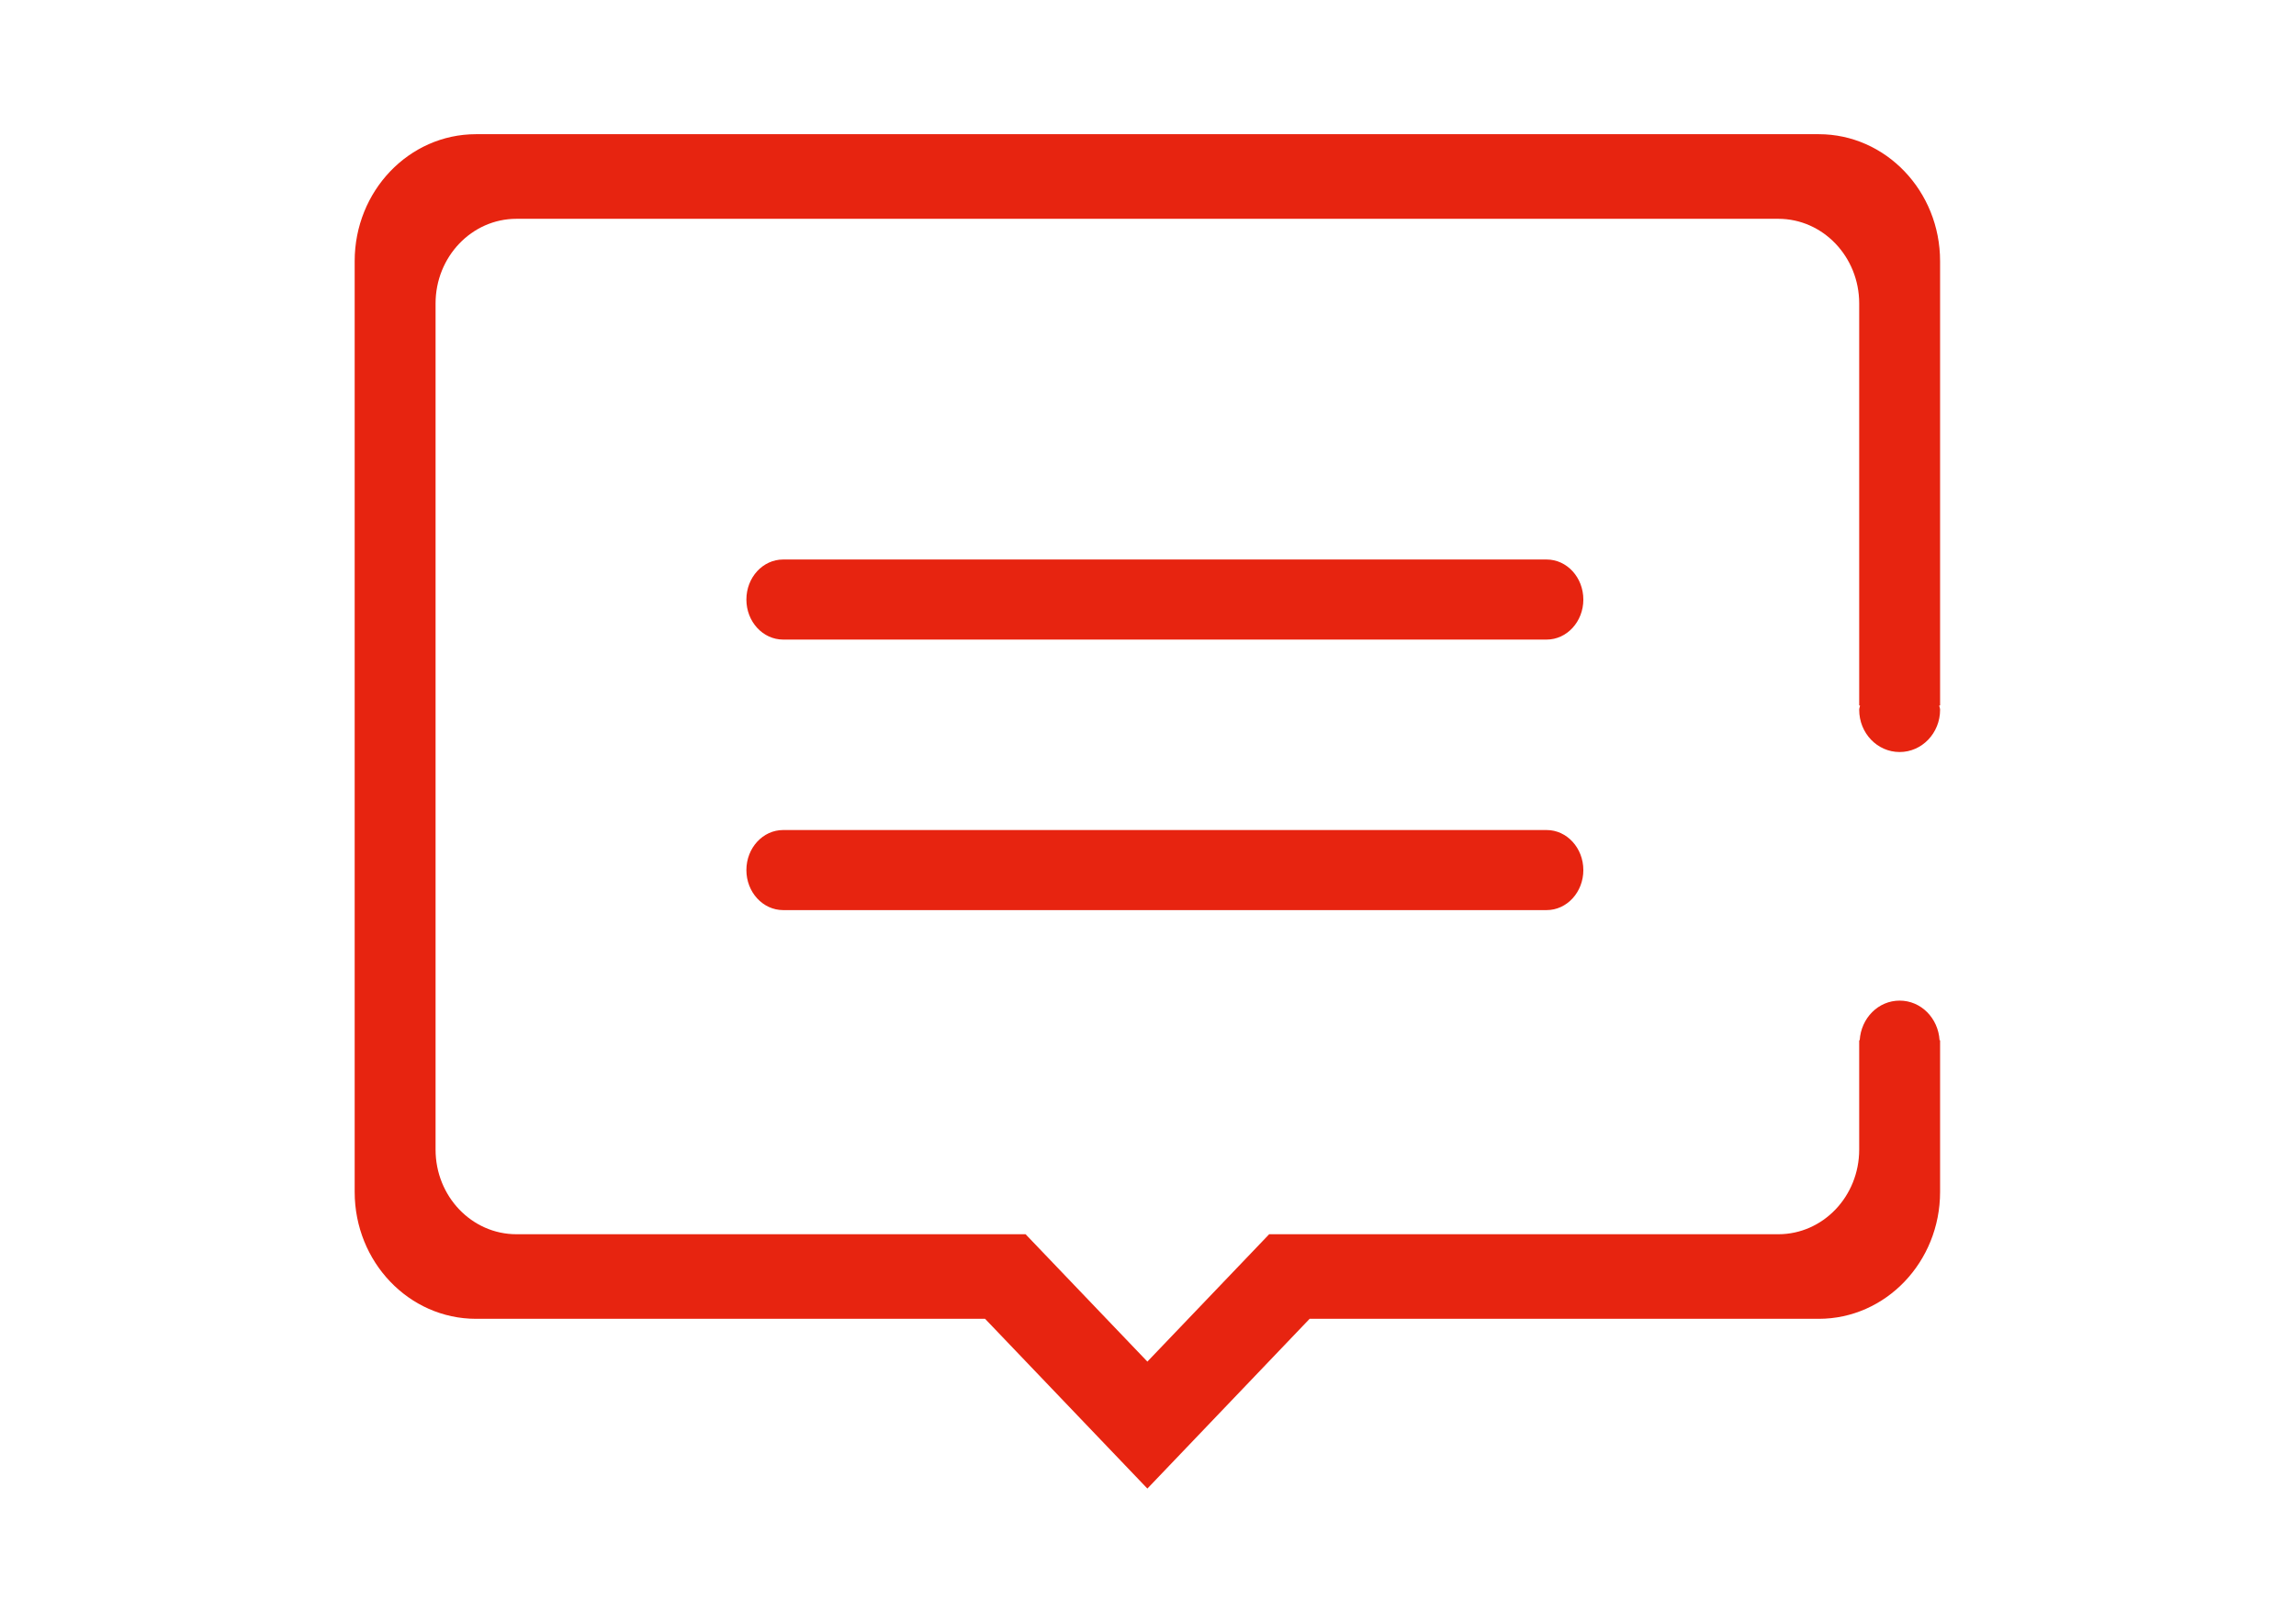
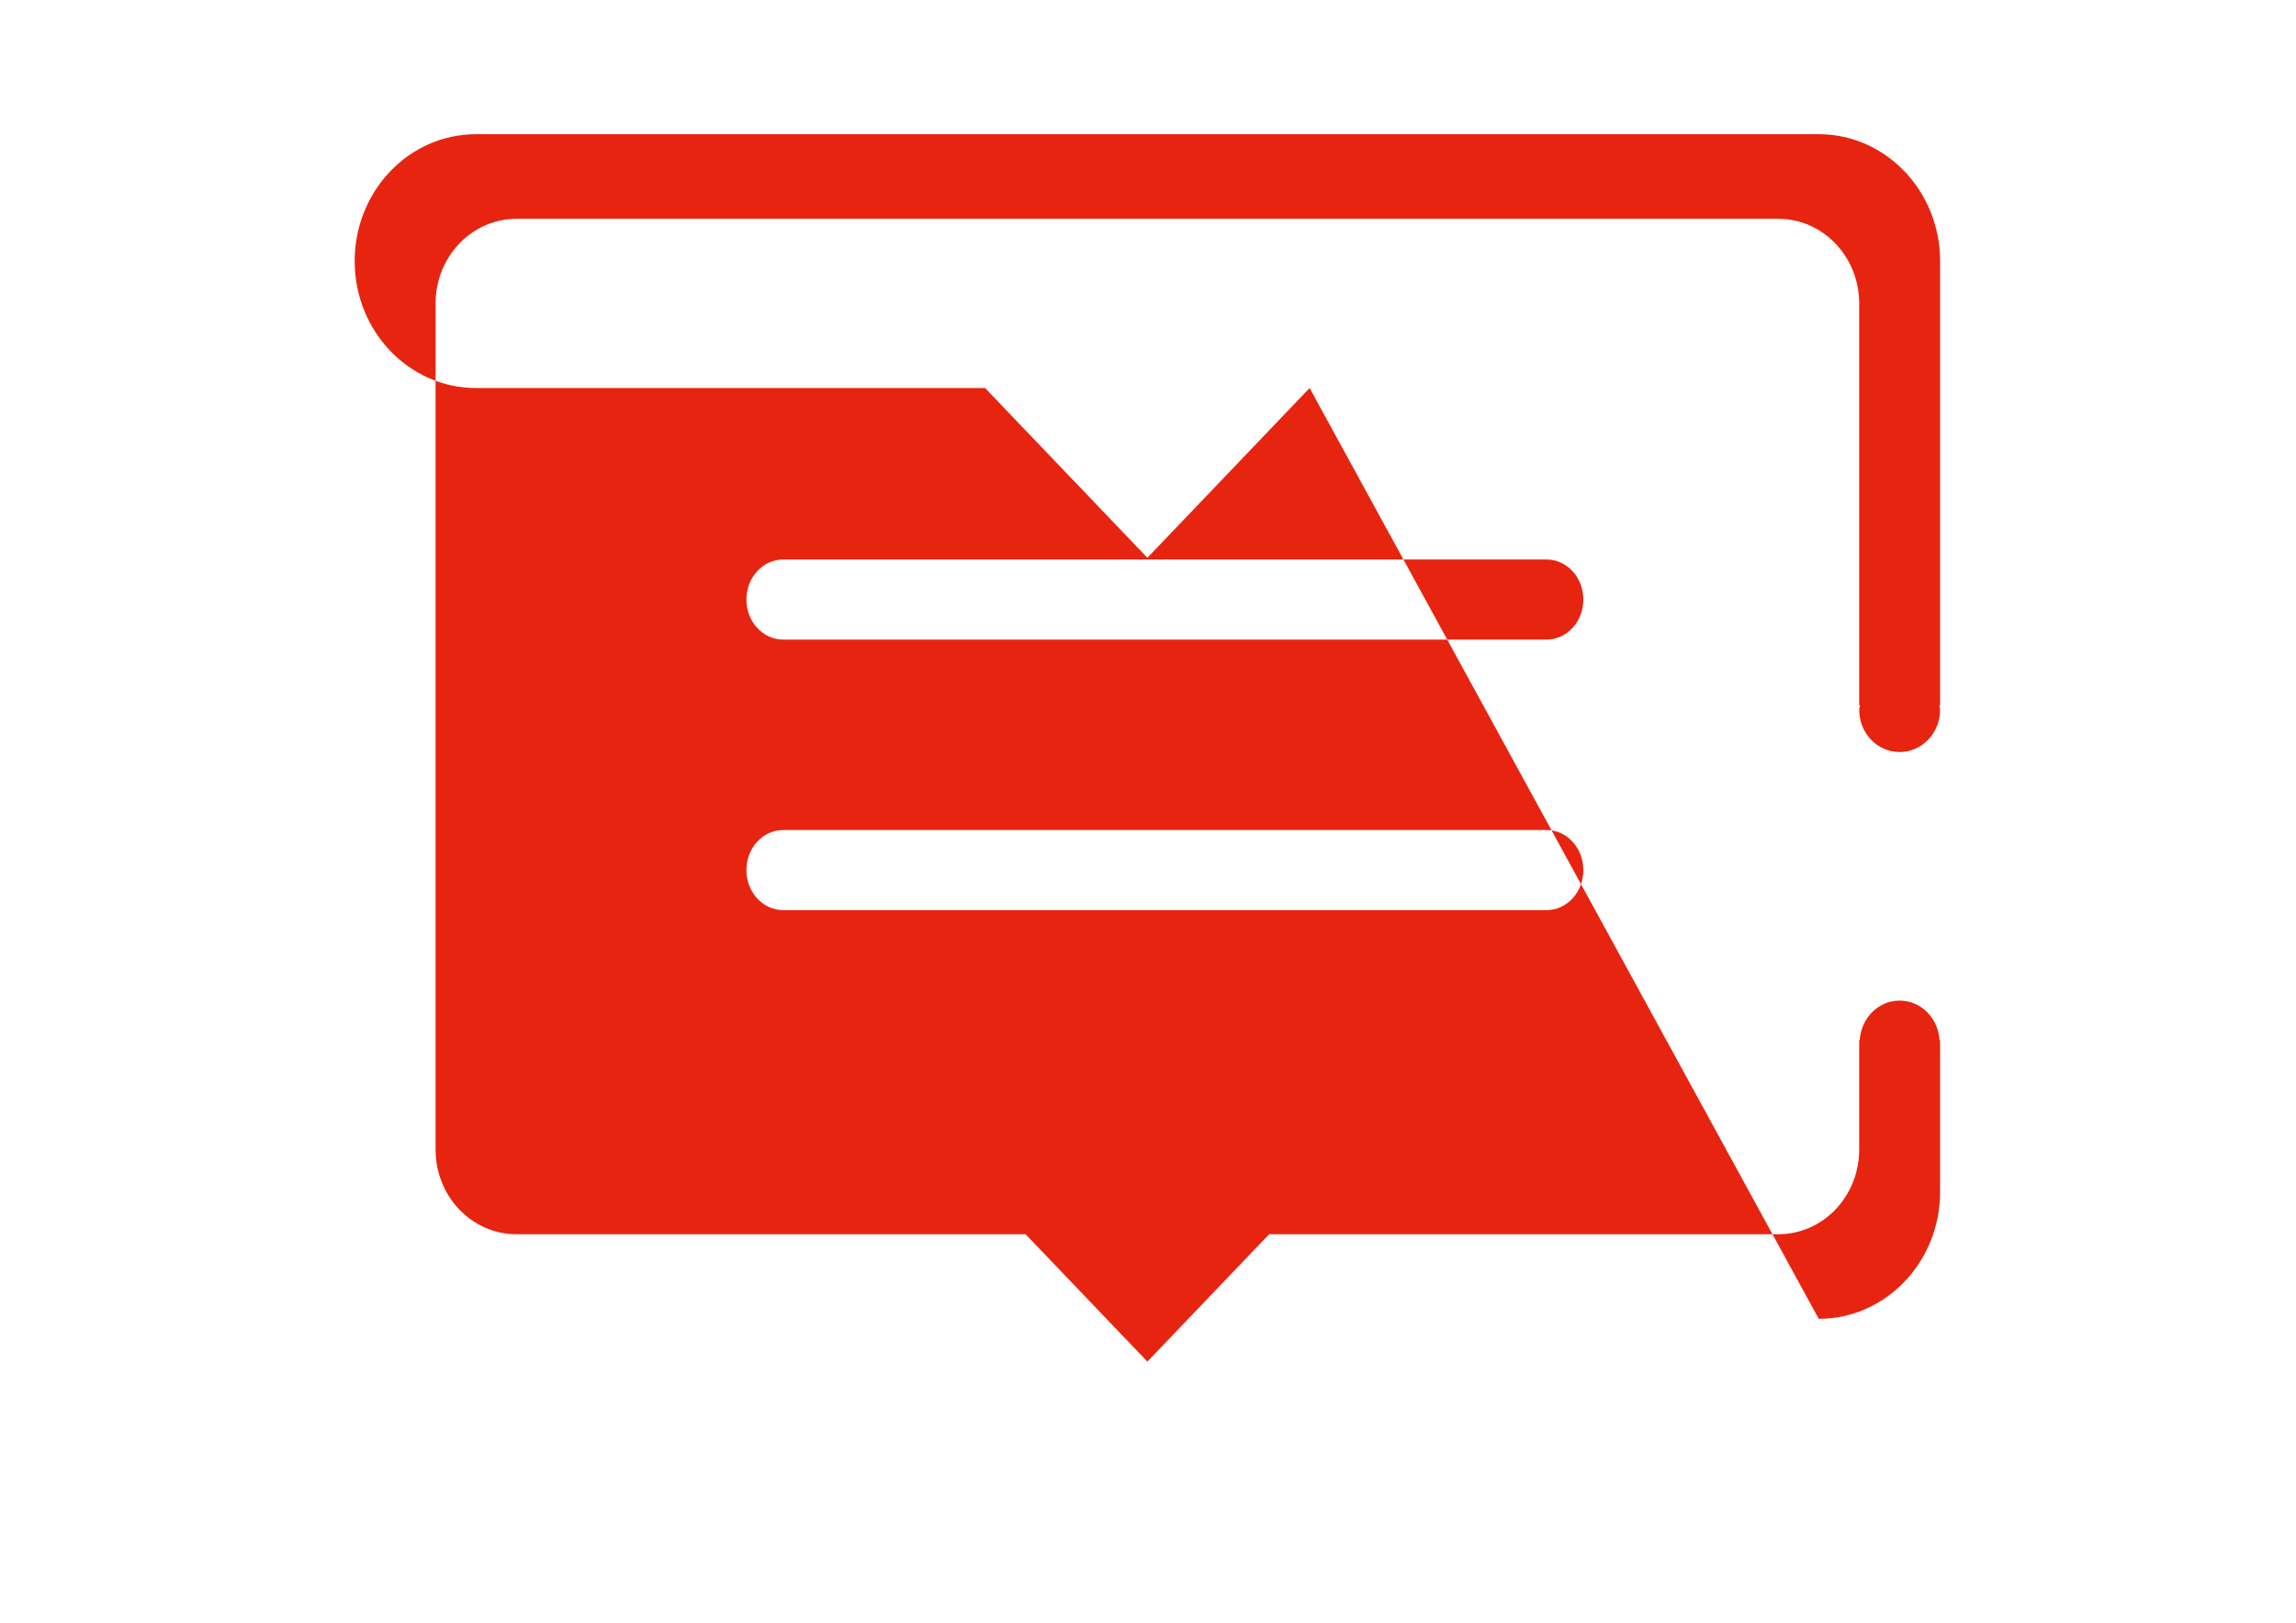
<svg xmlns="http://www.w3.org/2000/svg" t="1696834284526" class="icon" viewBox="0 0 1449 1024" version="1.1" p-id="3910" width="283.008" height="200">
-   <path d="M1224.383 164.768c0-44.223-34.32-80.091-76.58-80.091L300.414 84.677c-42.3 0-76.58 35.868-76.58 80.091l0 587.359c0 44.214 34.28 80.081 76.58 80.081l321.265 0 102.429 107.115 102.392-107.115L1147.805 832.208c42.258 0 76.58-35.866 76.58-80.081l0-95.715-0.325 0c-0.874-13.927-11.665-25-25.201-25s-24.325 11.075-25.201 25l-0.323 0 0 69.008c0 29.514-22.843 53.414-51.056 53.414L800.972 778.833l-76.864 80.368-76.865-80.368L325.918 778.833c-28.192 0-51.032-23.9-51.032-53.414L274.887 191.476c0-29.434 22.839-53.404 51.032-53.404L1122.277 138.072c28.211 0 51.056 23.969 51.056 53.404l0 253.639 0.528 0c-0.081 0.896-0.528 1.751-0.528 2.768 0 14.737 11.396 26.667 25.524 26.667 14.087 0 25.528-11.93 25.528-26.667 0-1.018-0.466-1.873-0.528-2.768l0.528 0L1224.385 164.768 1224.383 164.768zM976.08 523.77 494.247 523.77c-12.821 0-23.202 11.319-23.202 25.284 0 13.923 10.381 25.242 23.202 25.242l481.834 0c12.785 0 23.166-11.319 23.166-25.242C999.245 535.089 988.863 523.77 976.08 523.77L976.08 523.77zM976.08 353.063 494.247 353.063c-12.821 0-23.202 11.279-23.202 25.284 0 13.922 10.381 25.241 23.202 25.241l481.834 0c12.785 0 23.166-11.319 23.166-25.241C999.245 364.342 988.863 353.063 976.08 353.063L976.08 353.063zM976.08 353.063" fill="#E72410" p-id="3911" />
+   <path d="M1224.383 164.768c0-44.223-34.32-80.091-76.58-80.091L300.414 84.677c-42.3 0-76.58 35.868-76.58 80.091c0 44.214 34.28 80.081 76.58 80.081l321.265 0 102.429 107.115 102.392-107.115L1147.805 832.208c42.258 0 76.58-35.866 76.58-80.081l0-95.715-0.325 0c-0.874-13.927-11.665-25-25.201-25s-24.325 11.075-25.201 25l-0.323 0 0 69.008c0 29.514-22.843 53.414-51.056 53.414L800.972 778.833l-76.864 80.368-76.865-80.368L325.918 778.833c-28.192 0-51.032-23.9-51.032-53.414L274.887 191.476c0-29.434 22.839-53.404 51.032-53.404L1122.277 138.072c28.211 0 51.056 23.969 51.056 53.404l0 253.639 0.528 0c-0.081 0.896-0.528 1.751-0.528 2.768 0 14.737 11.396 26.667 25.524 26.667 14.087 0 25.528-11.93 25.528-26.667 0-1.018-0.466-1.873-0.528-2.768l0.528 0L1224.385 164.768 1224.383 164.768zM976.08 523.77 494.247 523.77c-12.821 0-23.202 11.319-23.202 25.284 0 13.923 10.381 25.242 23.202 25.242l481.834 0c12.785 0 23.166-11.319 23.166-25.242C999.245 535.089 988.863 523.77 976.08 523.77L976.08 523.77zM976.08 353.063 494.247 353.063c-12.821 0-23.202 11.279-23.202 25.284 0 13.922 10.381 25.241 23.202 25.241l481.834 0c12.785 0 23.166-11.319 23.166-25.241C999.245 364.342 988.863 353.063 976.08 353.063L976.08 353.063zM976.08 353.063" fill="#E72410" p-id="3911" />
</svg>